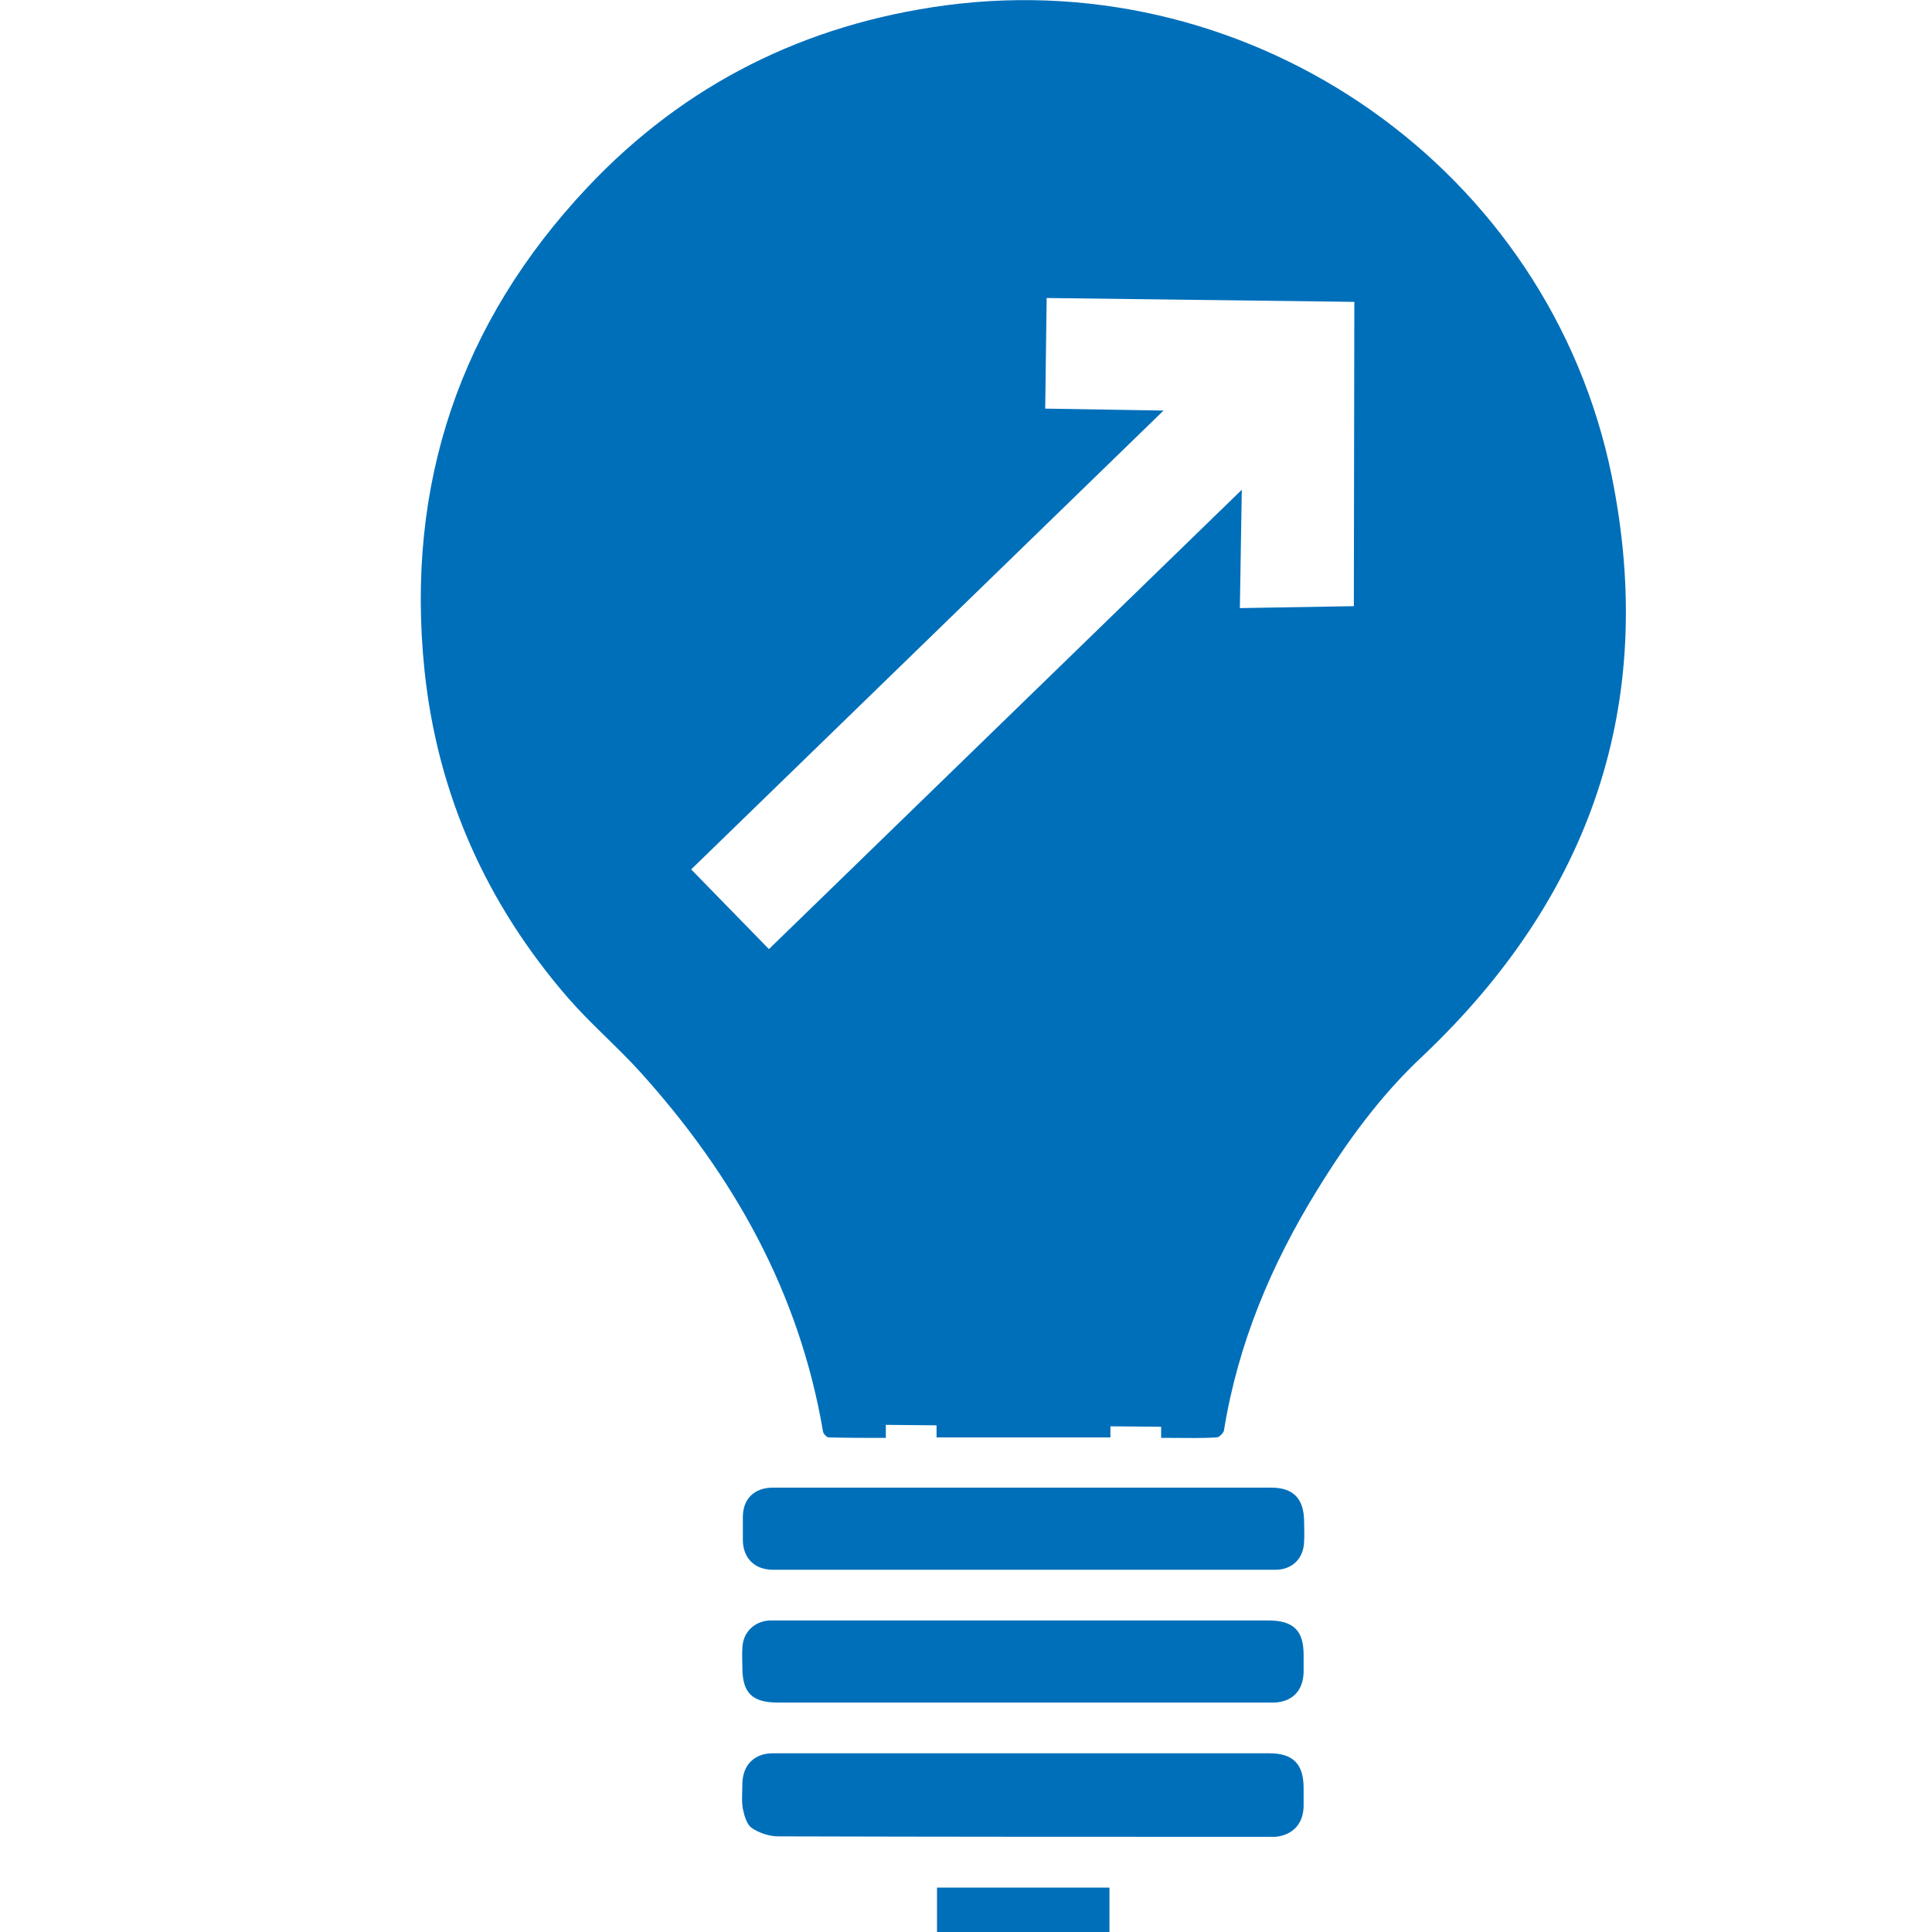
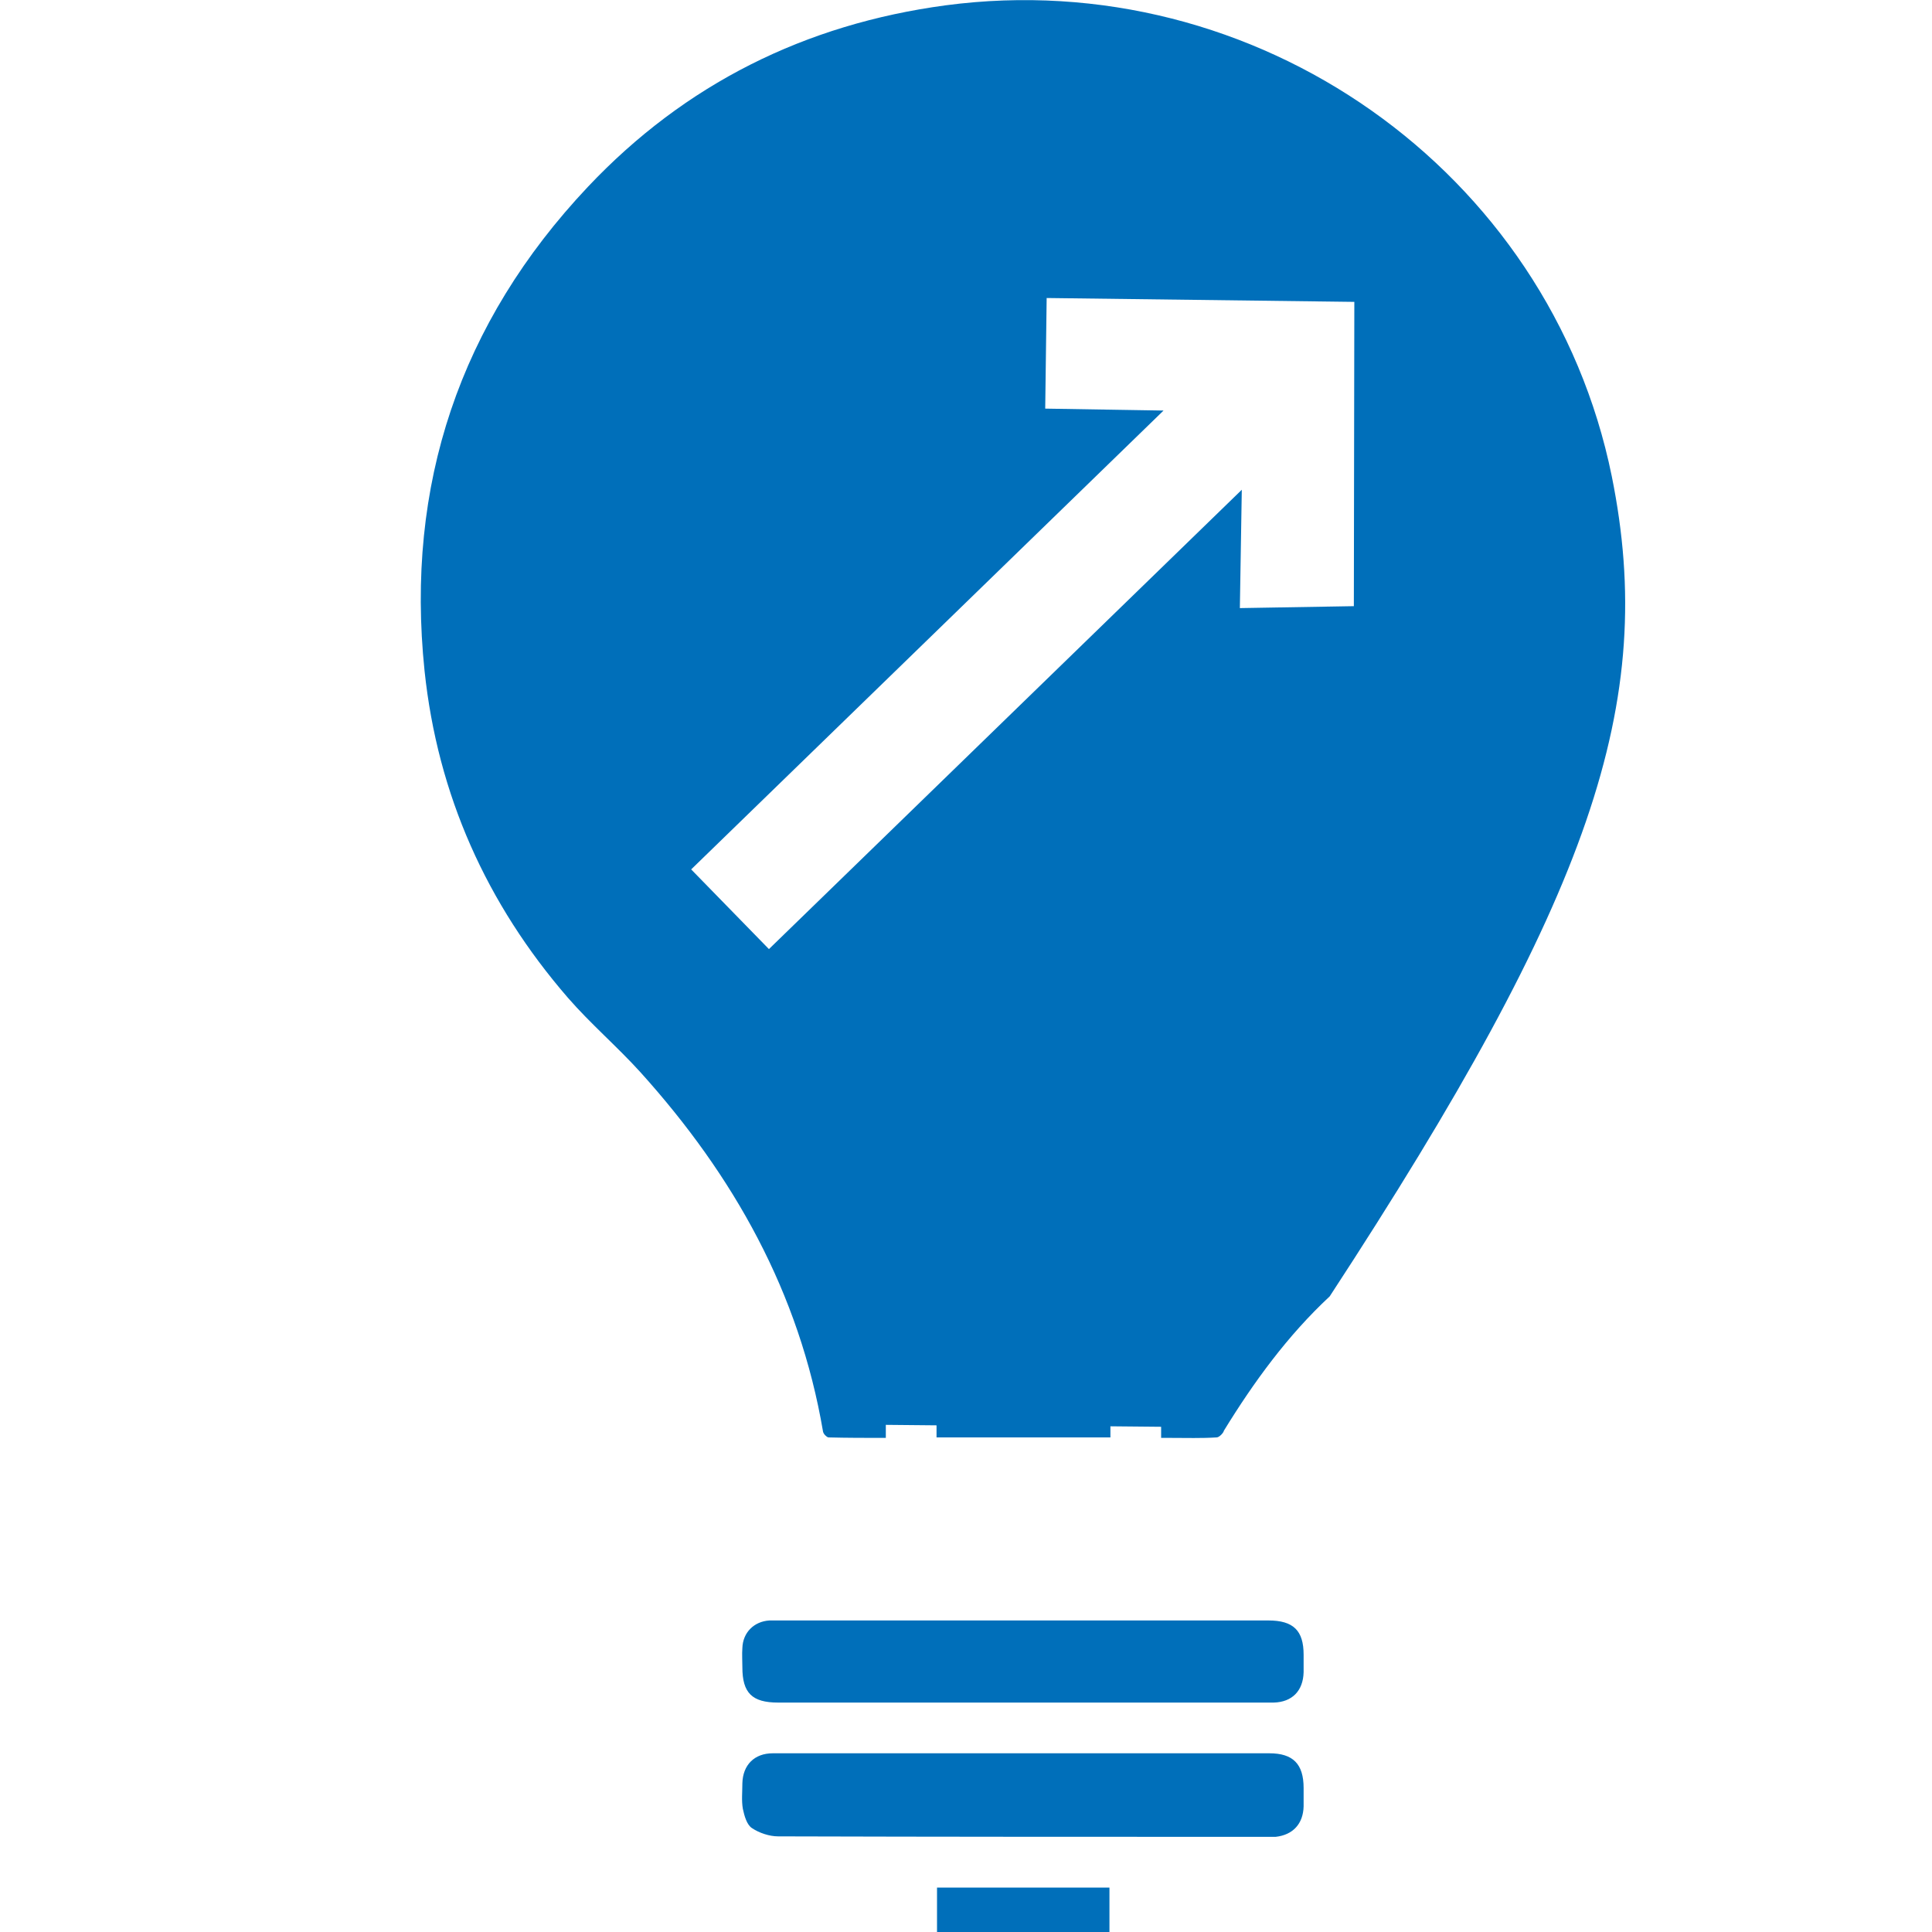
<svg xmlns="http://www.w3.org/2000/svg" version="1.1" id="Calque_1" x="0px" y="0px" viewBox="0 0 400 400" style="enable-background:new 0 0 400 400;" xml:space="preserve">
  <style type="text/css">
	.st0{fill:#0070BB;}
	.st1{fill:#006FBA;}
</style>
  <path class="st1" d="M262.6,335.5c-33.9,0-67.7,0-101.6,0c-0.6,0-1.1,0-1.7,0c-3.2,0.2-5.5,2.5-5.6,5.7c-0.1,1.3,0,2.7,0,4  c0,5.3,2,7.3,7.4,7.3c16.9,0,33.8,0,50.7,0c16.5,0,33.1,0,49.6,0c0.8,0,1.5,0,2.3,0c3.8-0.1,6.1-2.4,6.2-6.3c0-1.2,0-2.4,0-3.6  C269.9,337.6,267.8,335.5,262.6,335.5z" />
  <path class="st1" d="M262.8,363c-17,0-33.9,0-50.9,0c-11.4,0-22.8,0-34.2,0c-5.9,0-11.8,0-17.7,0c-3.8,0-6.2,2.4-6.3,6.2  c0,1.8-0.2,3.6,0.1,5.3c0.3,1.4,0.8,3.3,1.9,4c1.5,1,3.6,1.7,5.4,1.7c33.8,0.1,67.6,0.1,101.3,0.1c0.6,0,1.1,0,1.7,0  c3.6-0.4,5.7-2.7,5.8-6.3c0-1.3,0-2.5,0-3.8C269.9,365.2,267.7,363,262.8,363z" />
-   <path class="st1" d="M263.2,308c-17,0-34.1,0-51.1,0c-17.4,0-34.8,0-52.1,0c-3.8,0-6.2,2.3-6.2,6.1c0,1.6,0,3.2,0,4.9  c0.1,3.6,2.4,5.9,6,6c34.8,0,69.5,0,104.3,0c3.4,0,5.8-2.3,5.9-5.8c0.1-1.5,0-3,0-4.4C269.9,310.2,267.7,308,263.2,308z" />
  <path class="st1" d="M194,400c11.9,0,23.7,0,35.7,0c0-3,0-6.1,0-9.2c-12,0-23.8,0-35.7,0C194,393.9,194,396.9,194,400z" />
-   <path class="st1" d="M333.7,98.6c-12.9-63.4-73.8-106-137.9-97.5c-29.1,3.9-54,16.3-74.1,37.6c-26.5,28.1-37.8,61.7-33.8,100.2  c2.7,25.6,12.8,48.2,29.7,67.7c4.7,5.4,10.2,10.1,15,15.4c19.3,21.4,32.9,45.6,37.8,74.4c0.1,0.5,0.7,1.1,1.1,1.2  c3.9,0.1,7.8,0.1,11.9,0.1c0-1,0-1.9,0-2.7l10.5,0.1c0,0.9,0,1.7,0,2.5c12.2,0,24,0,36,0c0-0.8,0-1.6,0-2.3l10.5,0.1  c0,0.7,0,1.5,0,2.3c0.9,0,1.5,0,2,0c3.2,0,6.3,0.1,9.5-0.1c0.5,0,1.4-0.9,1.5-1.4c2.9-18,9.8-34.4,19.3-49.8  c6.2-10.1,13.2-19.7,21.9-27.8C329.4,185.6,343.2,145.6,333.7,98.6z M256.7,125.9l0.4-24.5l-97.9,95.1L143.1,180L240.9,85l-24.5-0.4  l0.3-22.9l63.7,0.8l-0.1,63L256.7,125.9z" />
+   <path class="st1" d="M333.7,98.6c-12.9-63.4-73.8-106-137.9-97.5c-29.1,3.9-54,16.3-74.1,37.6c-26.5,28.1-37.8,61.7-33.8,100.2  c2.7,25.6,12.8,48.2,29.7,67.7c4.7,5.4,10.2,10.1,15,15.4c19.3,21.4,32.9,45.6,37.8,74.4c0.1,0.5,0.7,1.1,1.1,1.2  c3.9,0.1,7.8,0.1,11.9,0.1c0-1,0-1.9,0-2.7l10.5,0.1c0,0.9,0,1.7,0,2.5c12.2,0,24,0,36,0c0-0.8,0-1.6,0-2.3l10.5,0.1  c0,0.7,0,1.5,0,2.3c0.9,0,1.5,0,2,0c3.2,0,6.3,0.1,9.5-0.1c0.5,0,1.4-0.9,1.5-1.4c6.2-10.1,13.2-19.7,21.9-27.8C329.4,185.6,343.2,145.6,333.7,98.6z M256.7,125.9l0.4-24.5l-97.9,95.1L143.1,180L240.9,85l-24.5-0.4  l0.3-22.9l63.7,0.8l-0.1,63L256.7,125.9z" />
</svg>